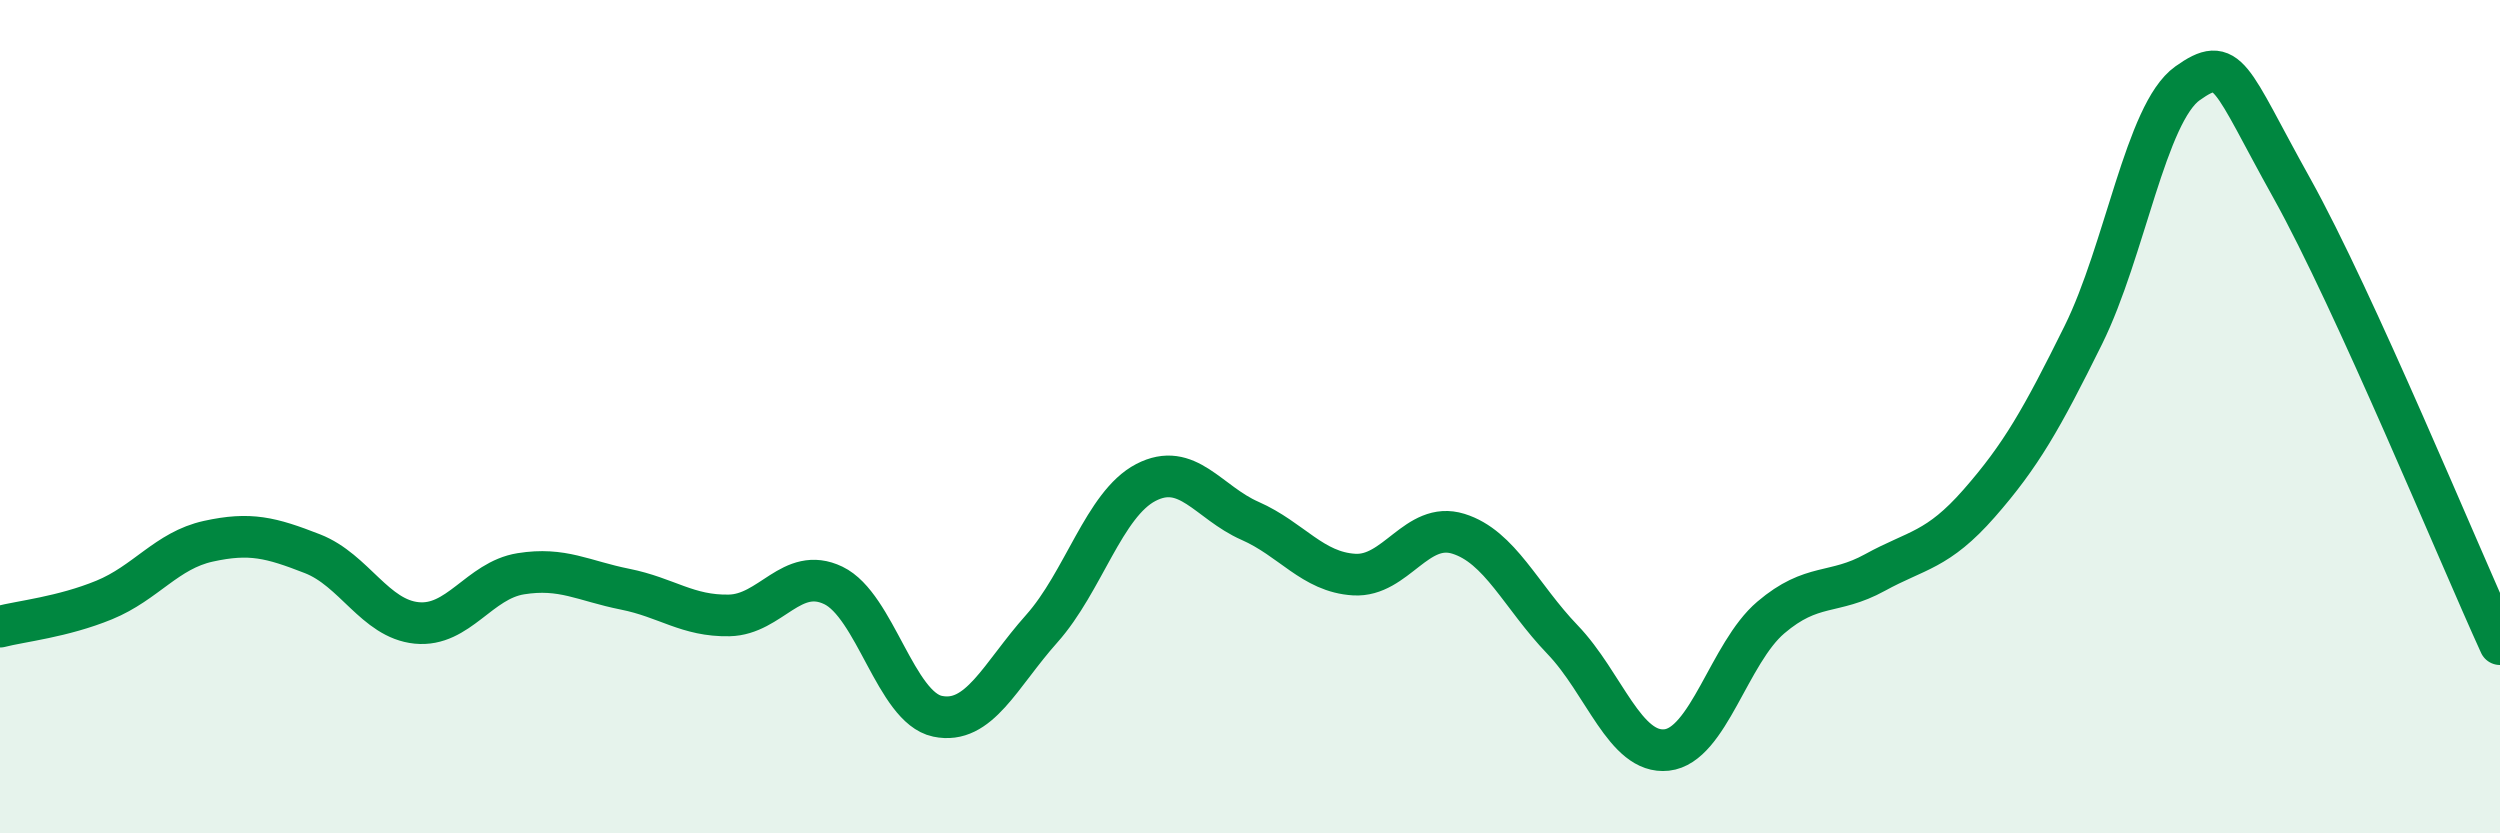
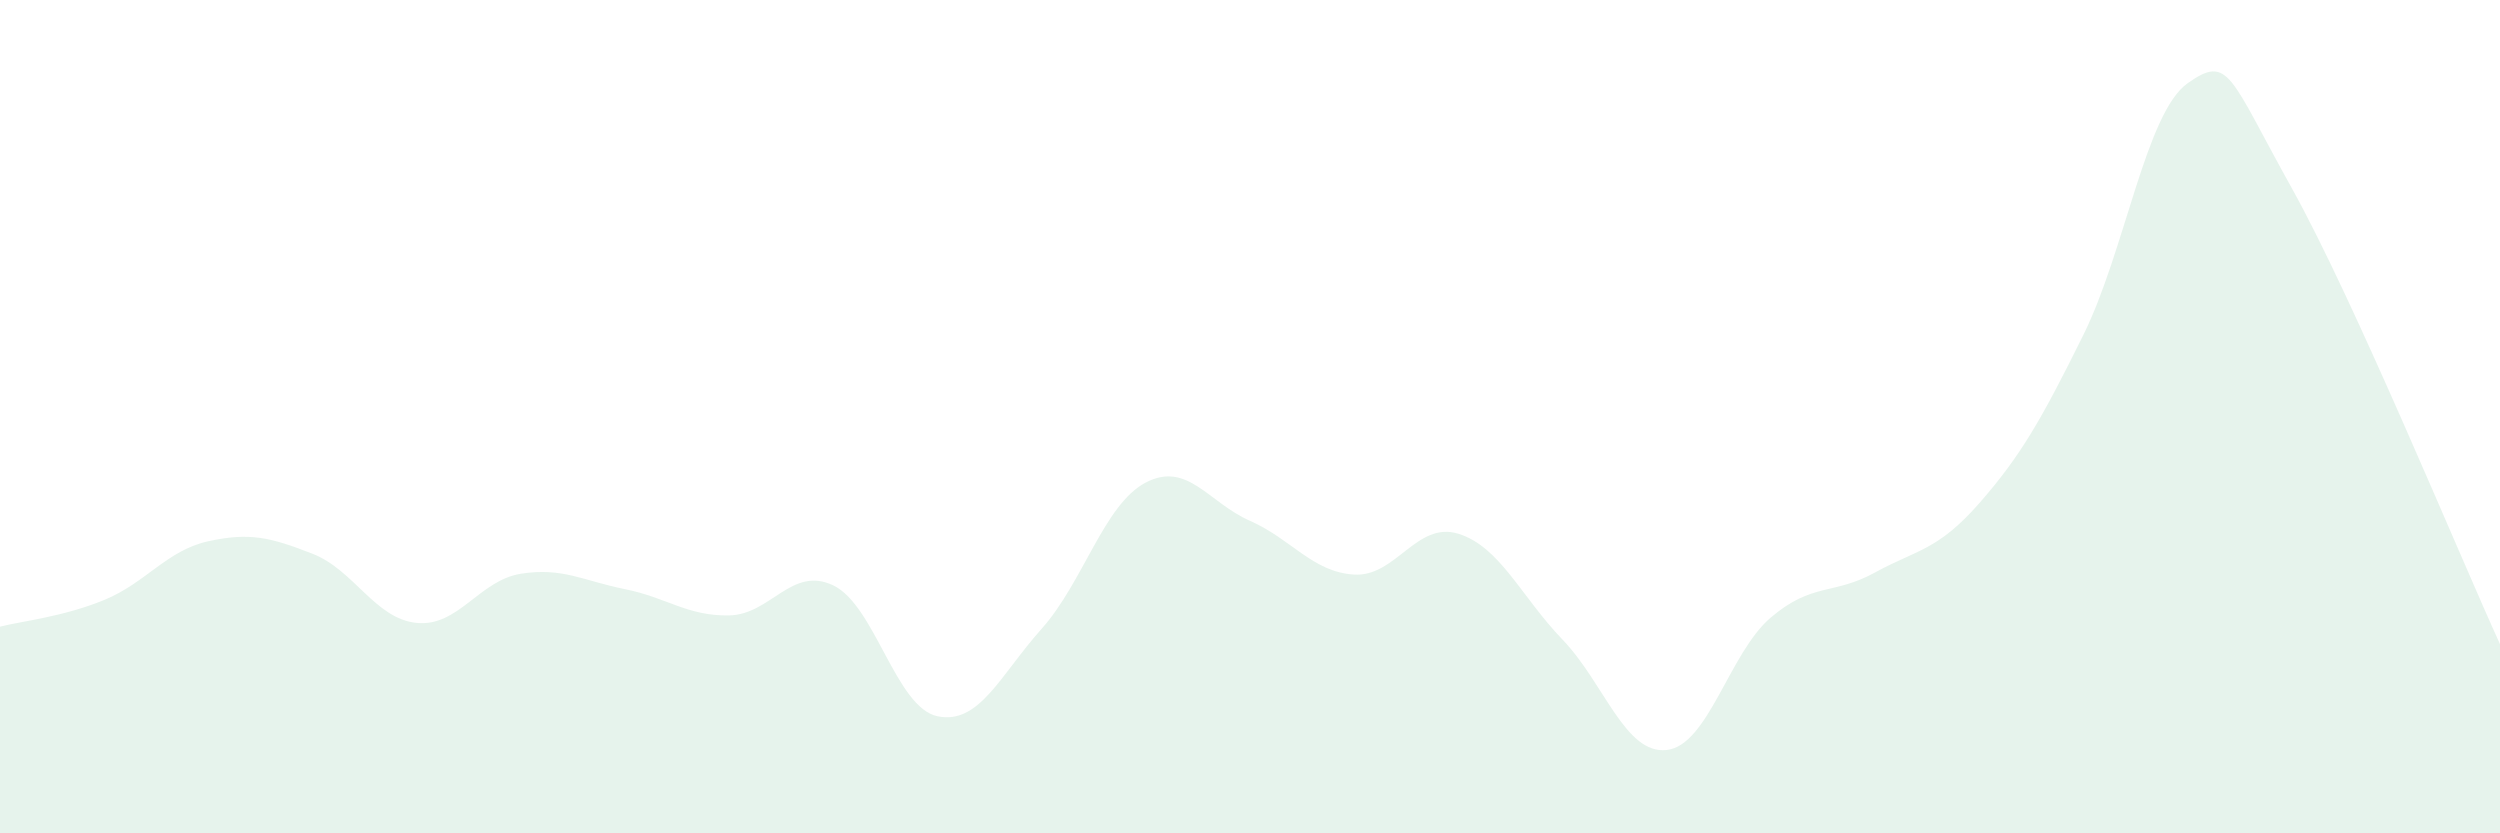
<svg xmlns="http://www.w3.org/2000/svg" width="60" height="20" viewBox="0 0 60 20">
  <path d="M 0,15.04 C 0.5,14.91 1.5,14.81 2.5,14.4 C 3.5,13.99 4,13.21 5,12.99 C 6,12.77 6.5,12.9 7.5,13.29 C 8.5,13.68 9,14.85 10,14.95 C 11,15.05 11.5,13.93 12.5,13.77 C 13.5,13.61 14,13.94 15,14.14 C 16,14.34 16.5,14.79 17.5,14.77 C 18.5,14.75 19,13.57 20,14.05 C 21,14.53 21.5,16.98 22.5,17.19 C 23.5,17.4 24,16.21 25,15.09 C 26,13.97 26.5,12.1 27.5,11.58 C 28.5,11.06 29,12.06 30,12.5 C 31,12.94 31.5,13.73 32.5,13.79 C 33.5,13.85 34,12.5 35,12.81 C 36,13.12 36.5,14.31 37.5,15.35 C 38.5,16.39 39,18.11 40,18 C 41,17.89 41.5,15.67 42.5,14.82 C 43.5,13.97 44,14.29 45,13.74 C 46,13.19 46.5,13.22 47.5,12.08 C 48.5,10.94 49,10.06 50,8.04 C 51,6.02 51.5,2.71 52.5,2 C 53.5,1.29 53.5,1.82 55,4.51 C 56.5,7.2 59,13.27 60,15.46L60 20L0 20Z" fill="#008740" opacity="0.1" stroke-linecap="round" stroke-linejoin="round" />
-   <path d="M 0,15.04 C 0.5,14.91 1.5,14.81 2.5,14.4 C 3.5,13.99 4,13.21 5,12.99 C 6,12.77 6.5,12.9 7.5,13.29 C 8.5,13.68 9,14.85 10,14.95 C 11,15.05 11.5,13.93 12.5,13.77 C 13.5,13.61 14,13.94 15,14.14 C 16,14.34 16.5,14.79 17.5,14.77 C 18.5,14.75 19,13.57 20,14.05 C 21,14.53 21.5,16.98 22.5,17.19 C 23.5,17.4 24,16.21 25,15.09 C 26,13.97 26.5,12.1 27.5,11.58 C 28.5,11.06 29,12.06 30,12.5 C 31,12.94 31.5,13.73 32.5,13.79 C 33.5,13.85 34,12.5 35,12.81 C 36,13.12 36.5,14.31 37.5,15.35 C 38.5,16.39 39,18.11 40,18 C 41,17.89 41.5,15.67 42.5,14.82 C 43.5,13.97 44,14.29 45,13.74 C 46,13.19 46.5,13.22 47.5,12.08 C 48.5,10.94 49,10.06 50,8.04 C 51,6.02 51.5,2.71 52.5,2 C 53.5,1.29 53.5,1.82 55,4.51 C 56.5,7.2 59,13.27 60,15.46" stroke="#008740" stroke-width="1" fill="none" stroke-linecap="round" stroke-linejoin="round" />
</svg>